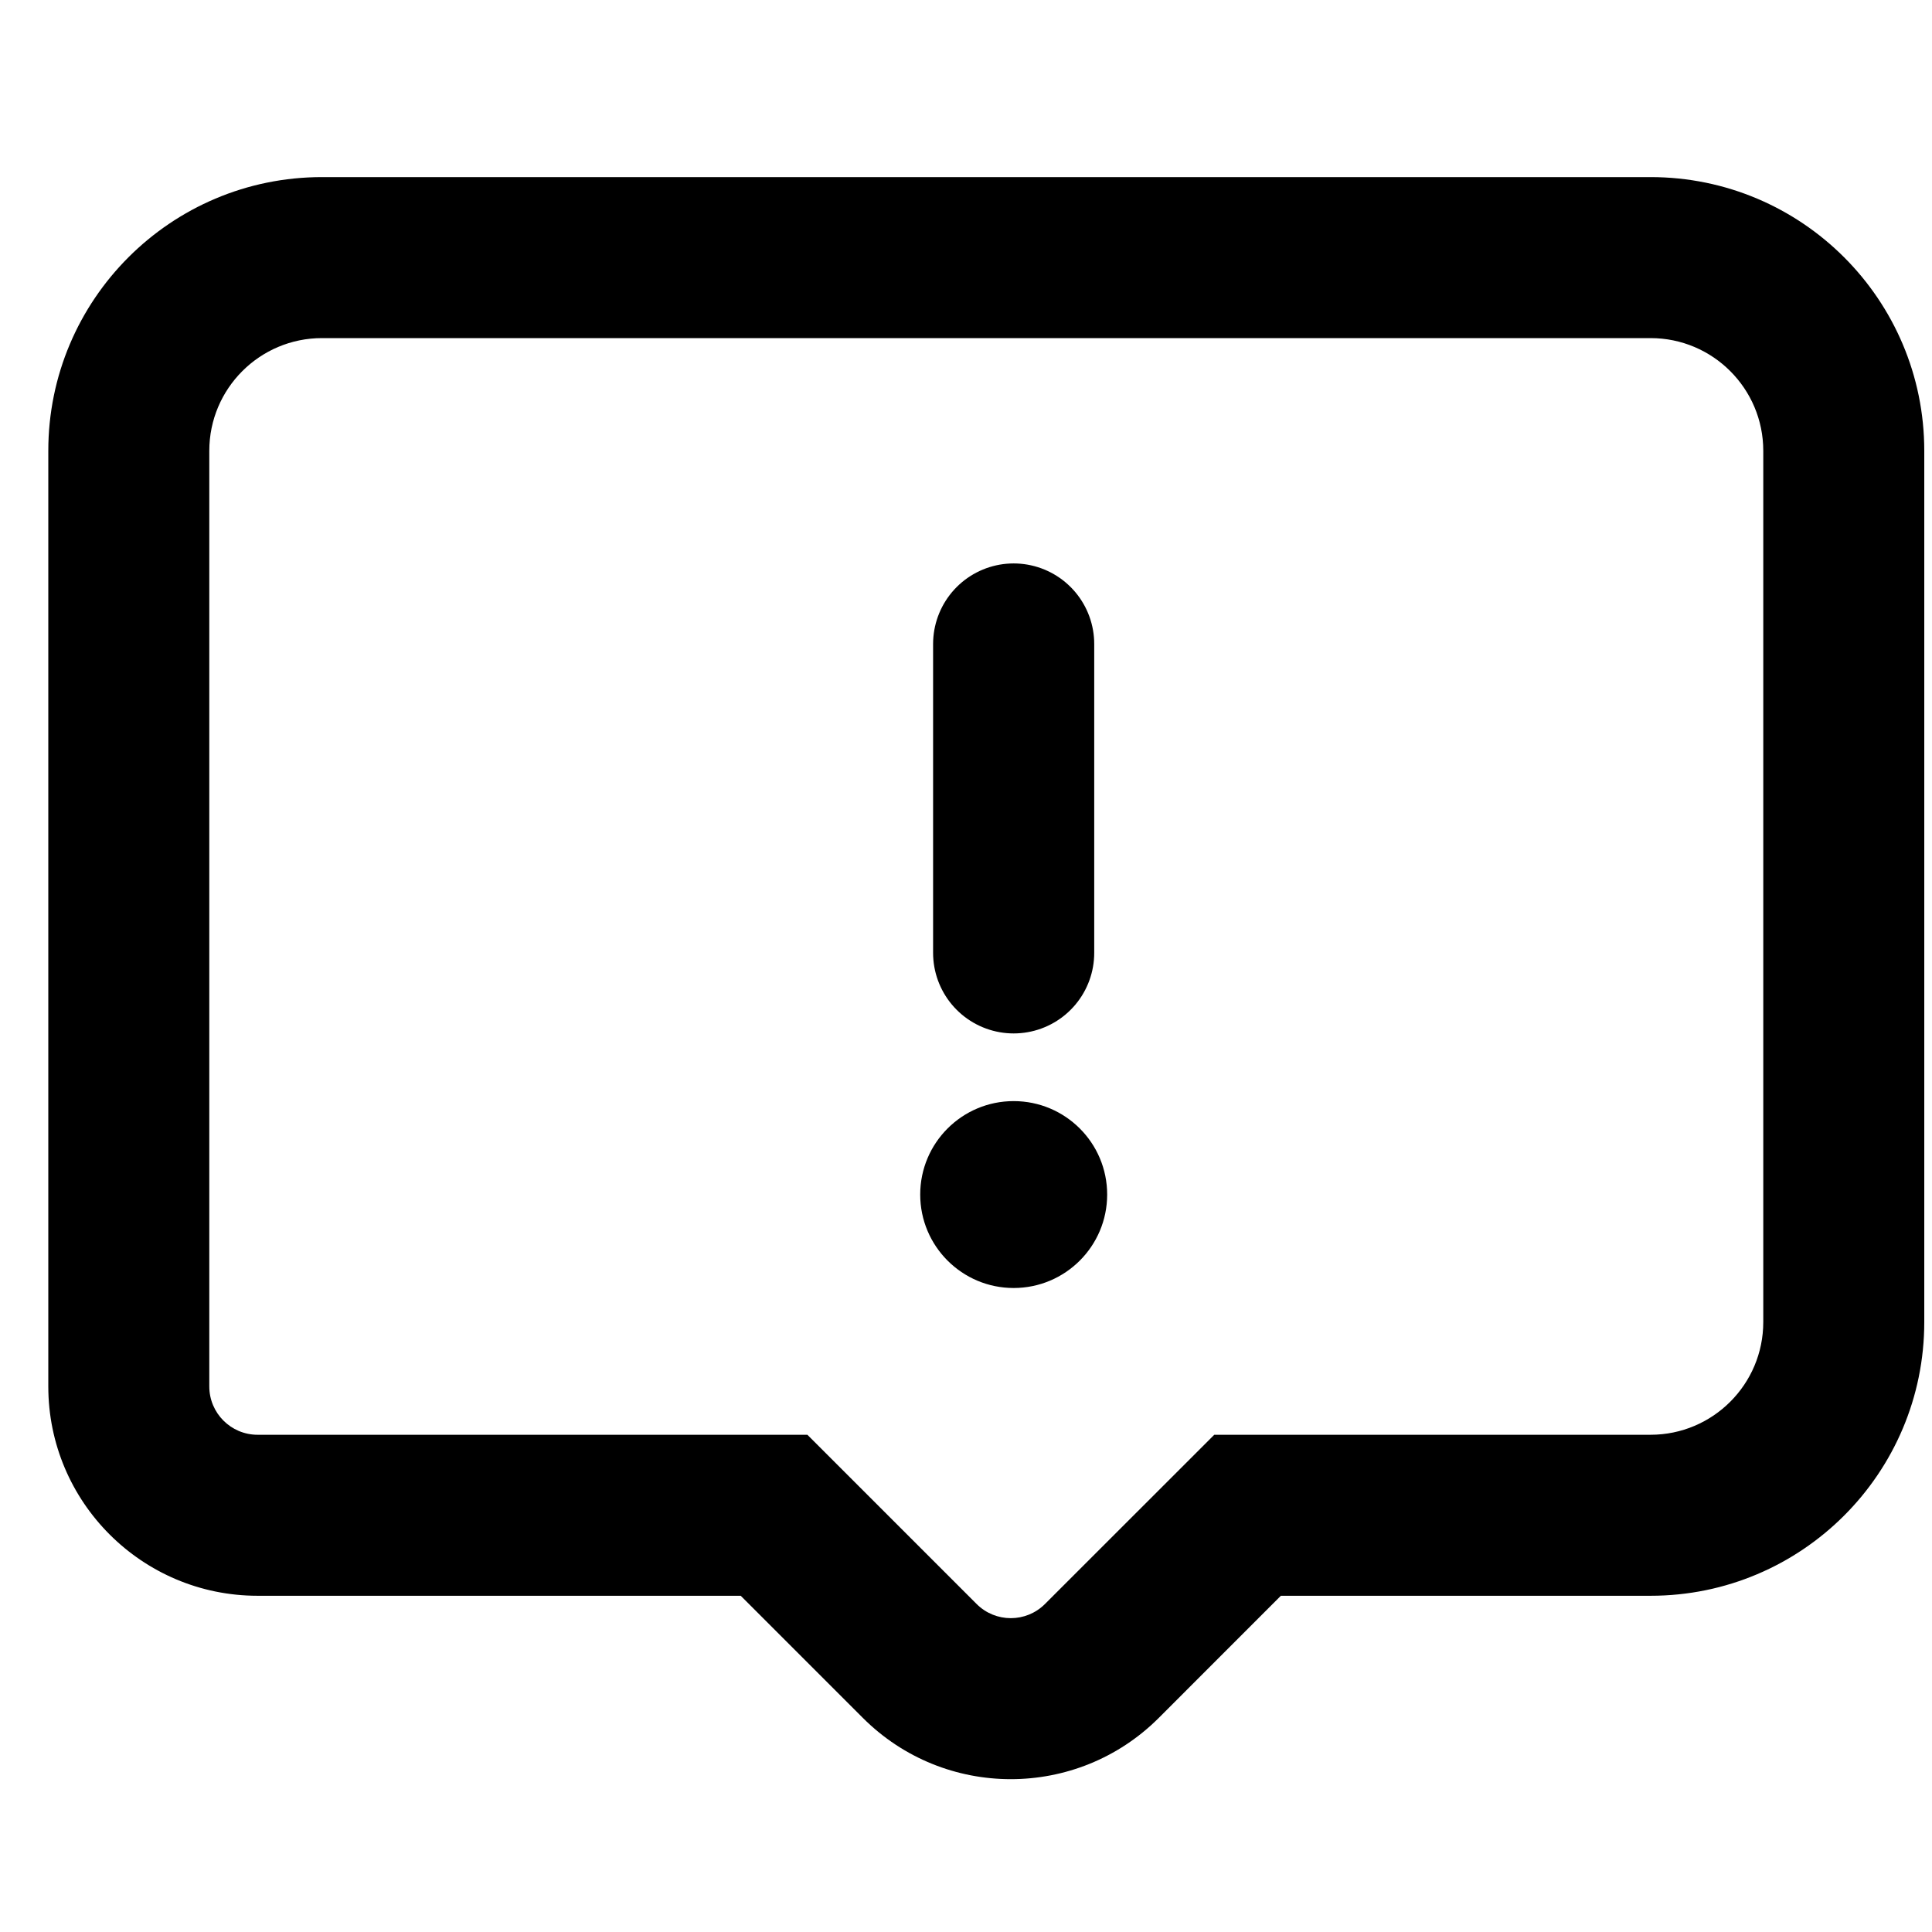
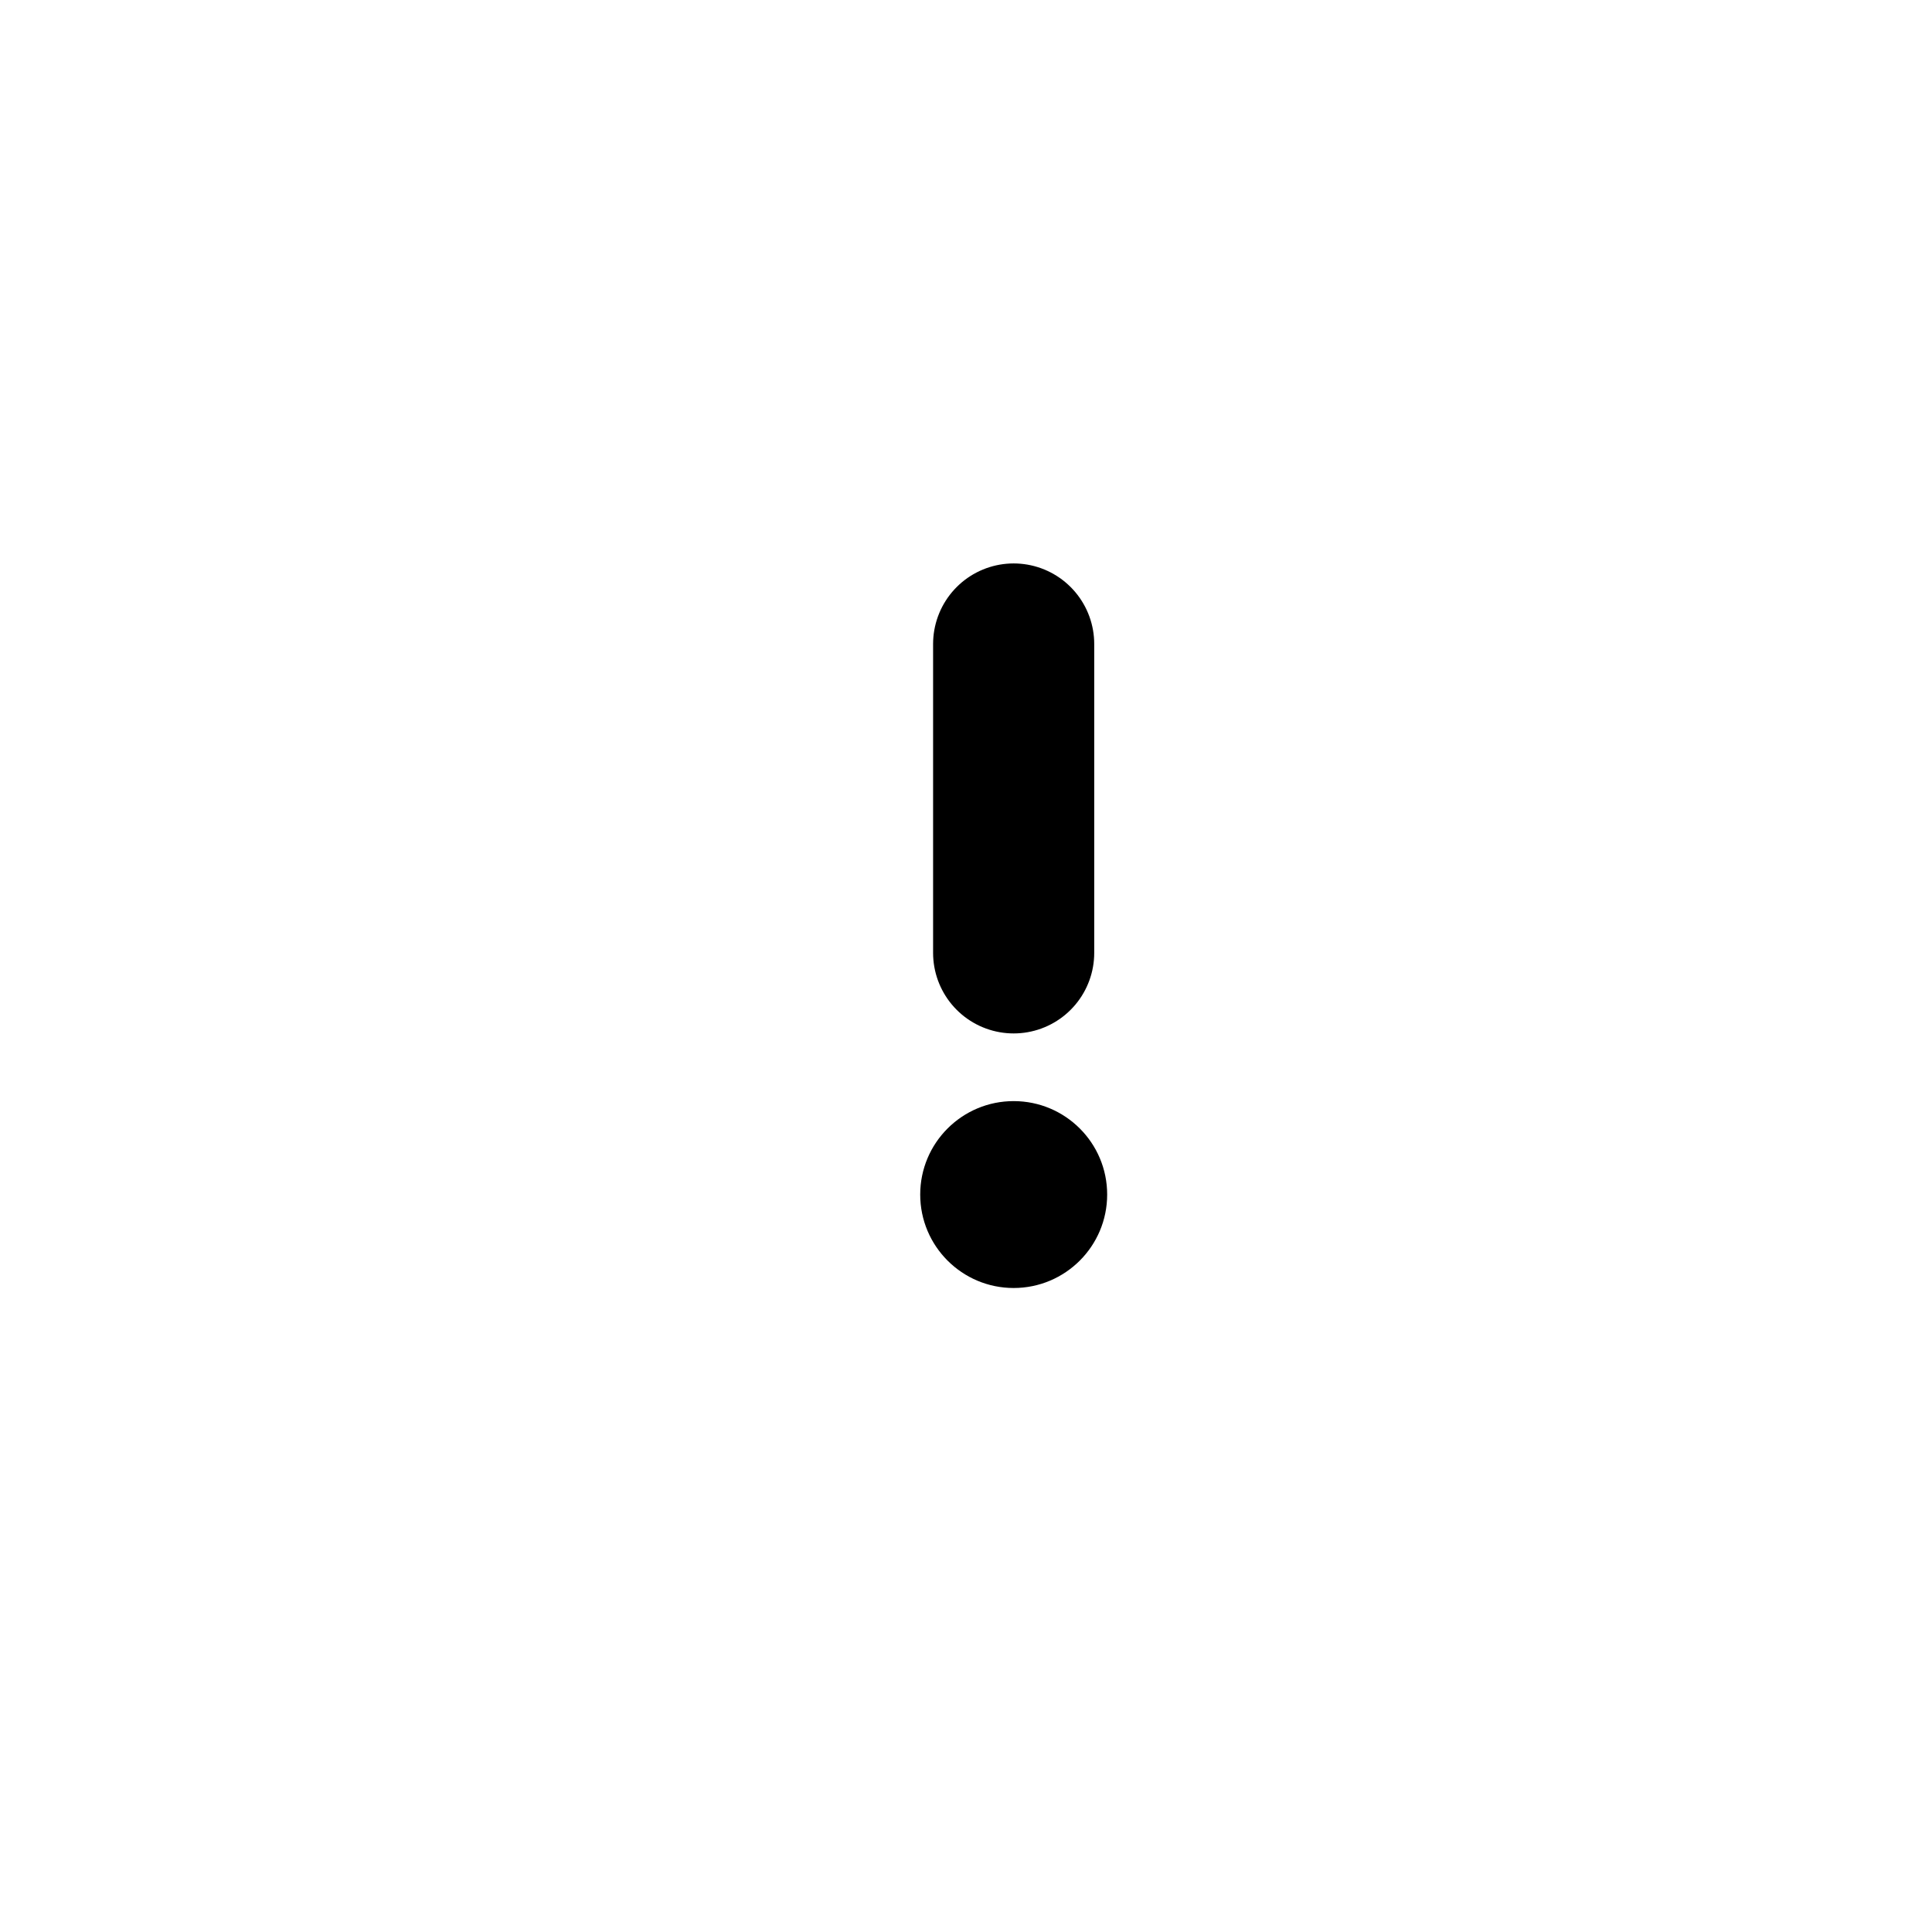
<svg xmlns="http://www.w3.org/2000/svg" width="30" height="30" viewBox="0 0 30 30" fill="none">
-   <path d="M12.019 23.529L12.903 22.645L12.537 22.279H12.019V23.529ZM14.281 25.791L15.165 24.907L15.165 24.907L14.281 25.791ZM17.11 25.791L17.994 26.675H17.994L17.11 25.791ZM19.372 23.529V22.279H18.855L18.489 22.645L19.372 23.529ZM3.25 7C3.25 6.034 4.034 5.25 5 5.25V2.75C2.653 2.75 0.75 4.653 0.75 7H3.25ZM3.25 21.529V7H0.75V21.529H3.25ZM4 22.279C3.586 22.279 3.25 21.943 3.25 21.529H0.75C0.75 23.323 2.205 24.779 4 24.779V22.279ZM12.019 22.279H4V24.779H12.019V22.279ZM15.165 24.907L12.903 22.645L11.135 24.412L13.398 26.675L15.165 24.907ZM16.226 24.907C15.933 25.2 15.458 25.2 15.165 24.907L13.398 26.675C14.667 27.944 16.724 27.944 17.994 26.675L16.226 24.907ZM18.489 22.645L16.226 24.907L17.994 26.675L20.256 24.412L18.489 22.645ZM25.63 22.279H19.372V24.779H25.63V22.279ZM27.38 20.529C27.38 21.495 26.596 22.279 25.63 22.279V24.779C27.977 24.779 29.88 22.876 29.88 20.529H27.38ZM27.38 7V20.529H29.88V7H27.38ZM25.63 5.25C26.596 5.25 27.38 6.034 27.38 7H29.88C29.88 4.653 27.977 2.75 25.63 2.75V5.25ZM5 5.25H25.63V2.75H5V5.25Z" fill="black" />
  <path d="M15.74 10L15.74 14.796" stroke="black" stroke-width="2.502" stroke-linecap="round" />
  <path d="M17.192 18.549C17.192 19.35 16.542 20 15.74 20C14.939 20 14.289 19.35 14.289 18.549C14.289 17.747 14.939 17.098 15.74 17.098C16.542 17.098 17.192 17.747 17.192 18.549Z" fill="black" />
</svg>